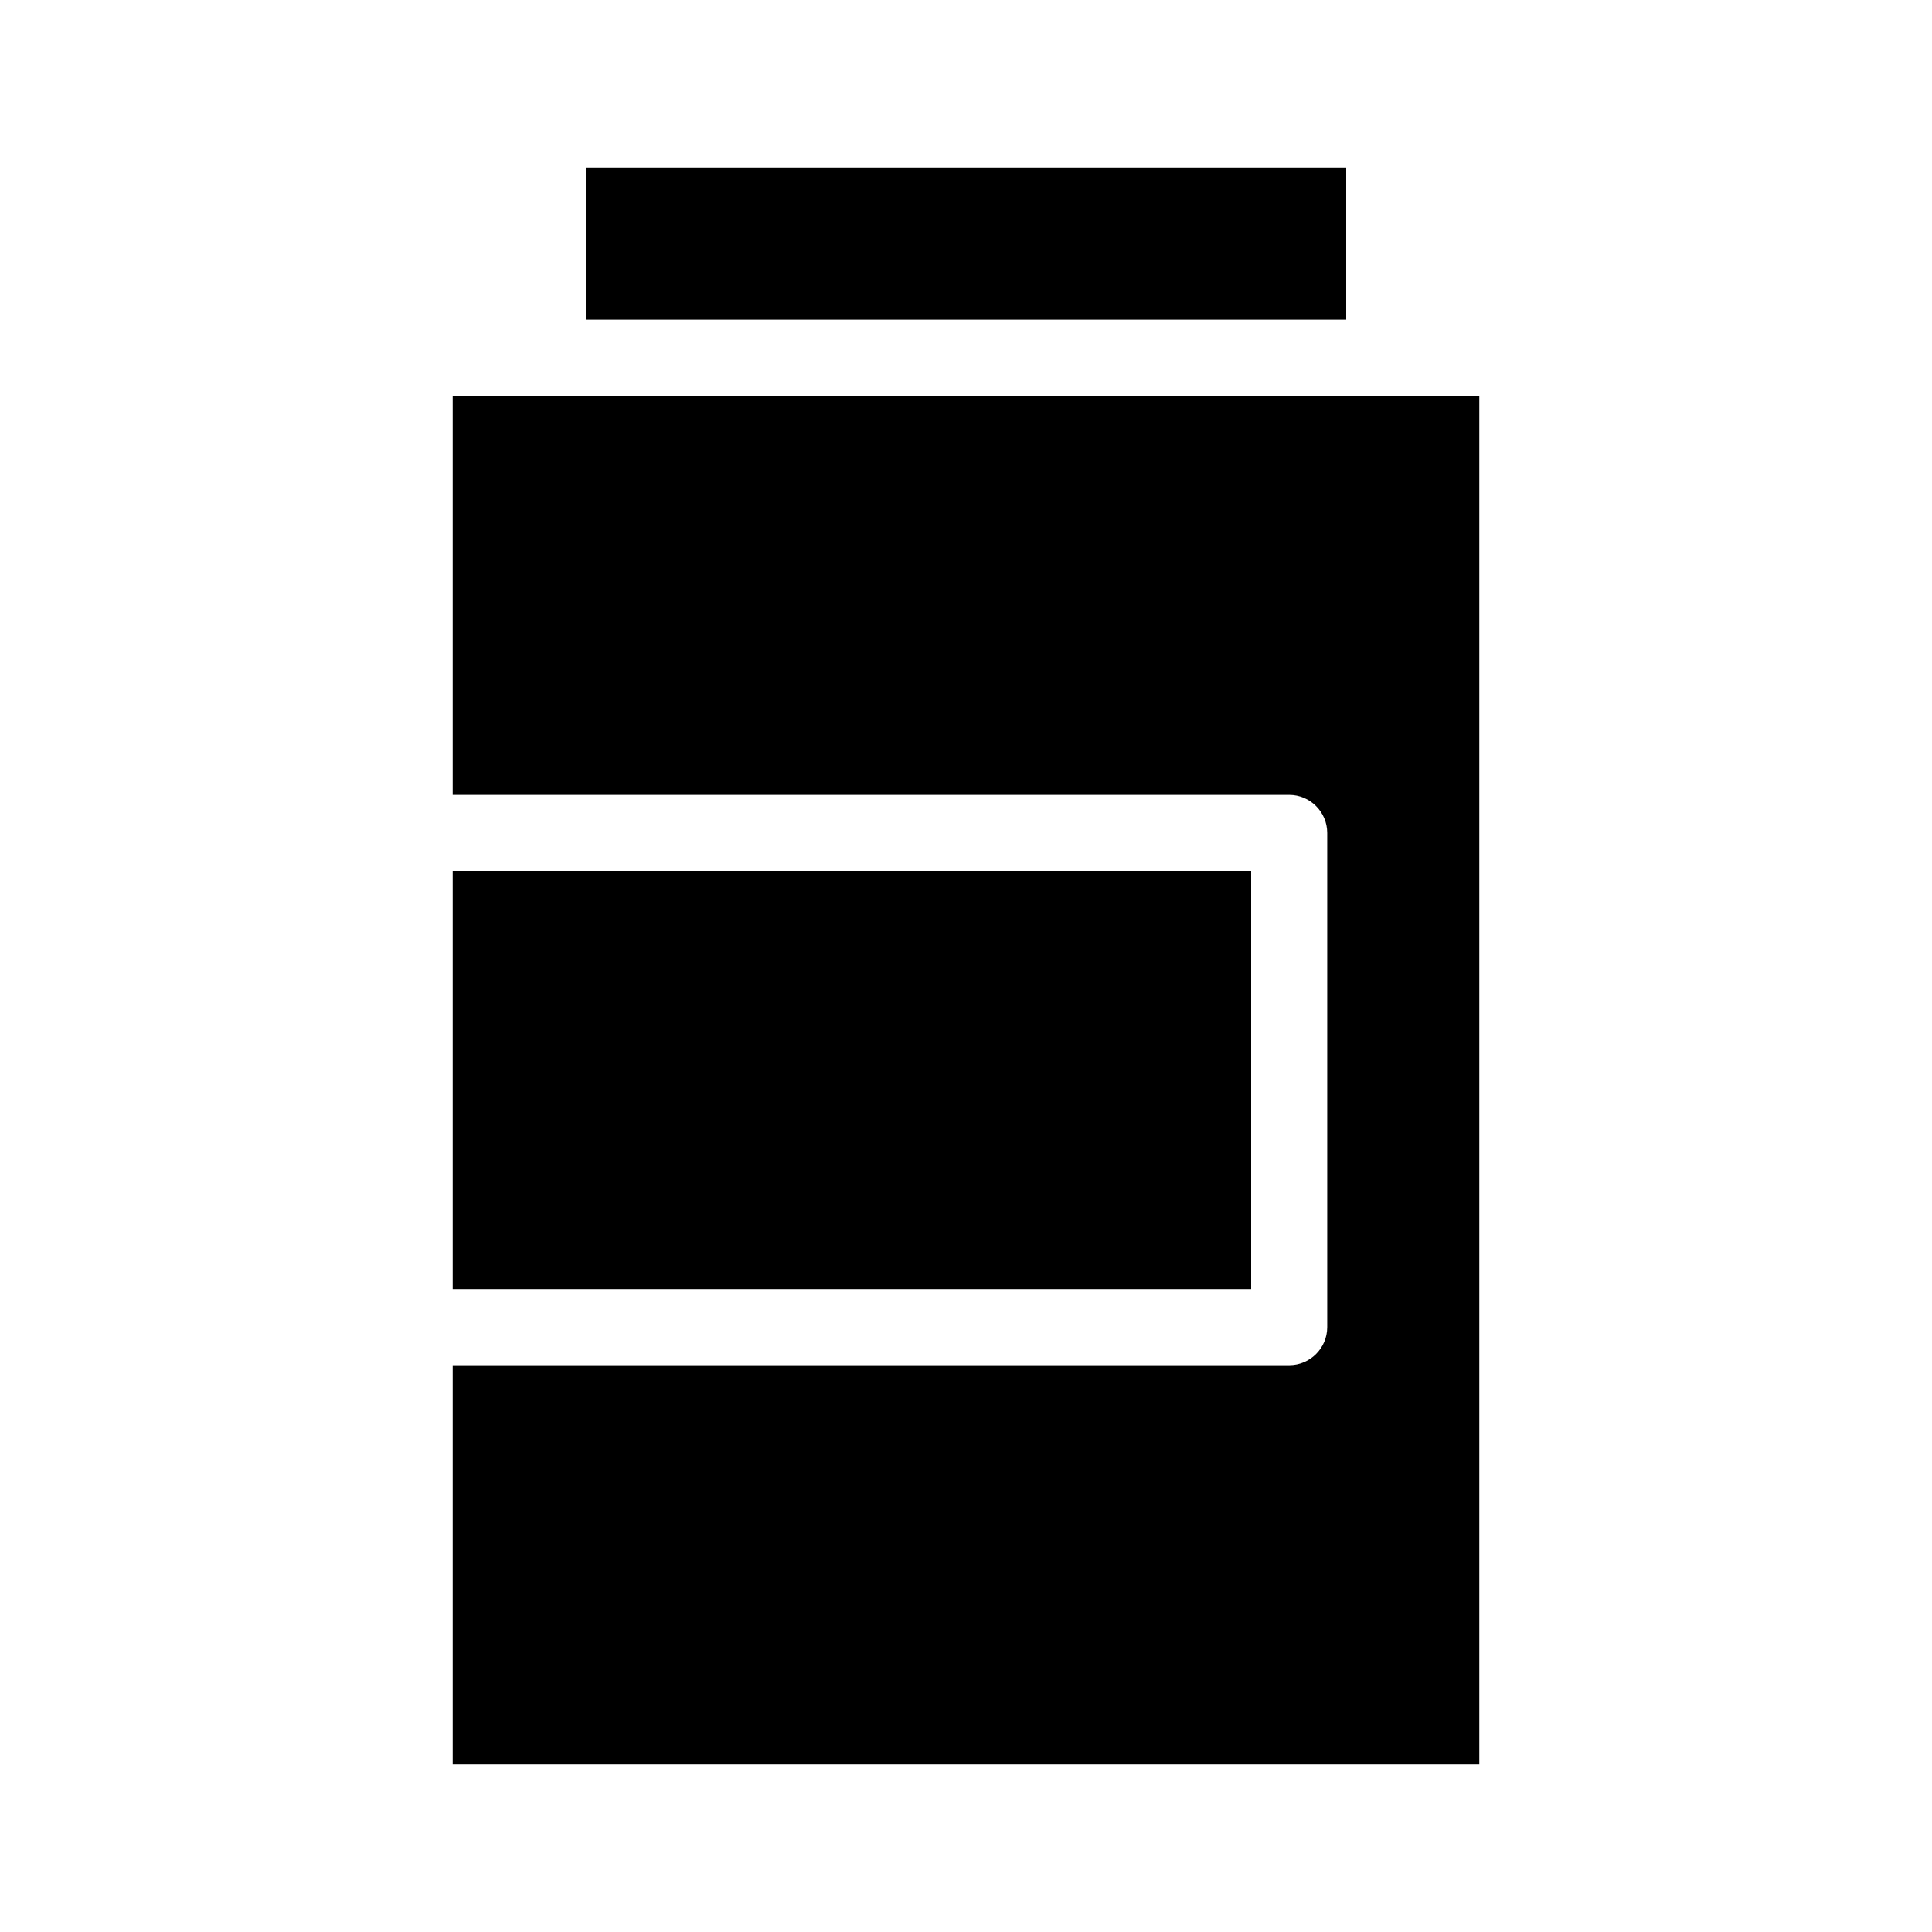
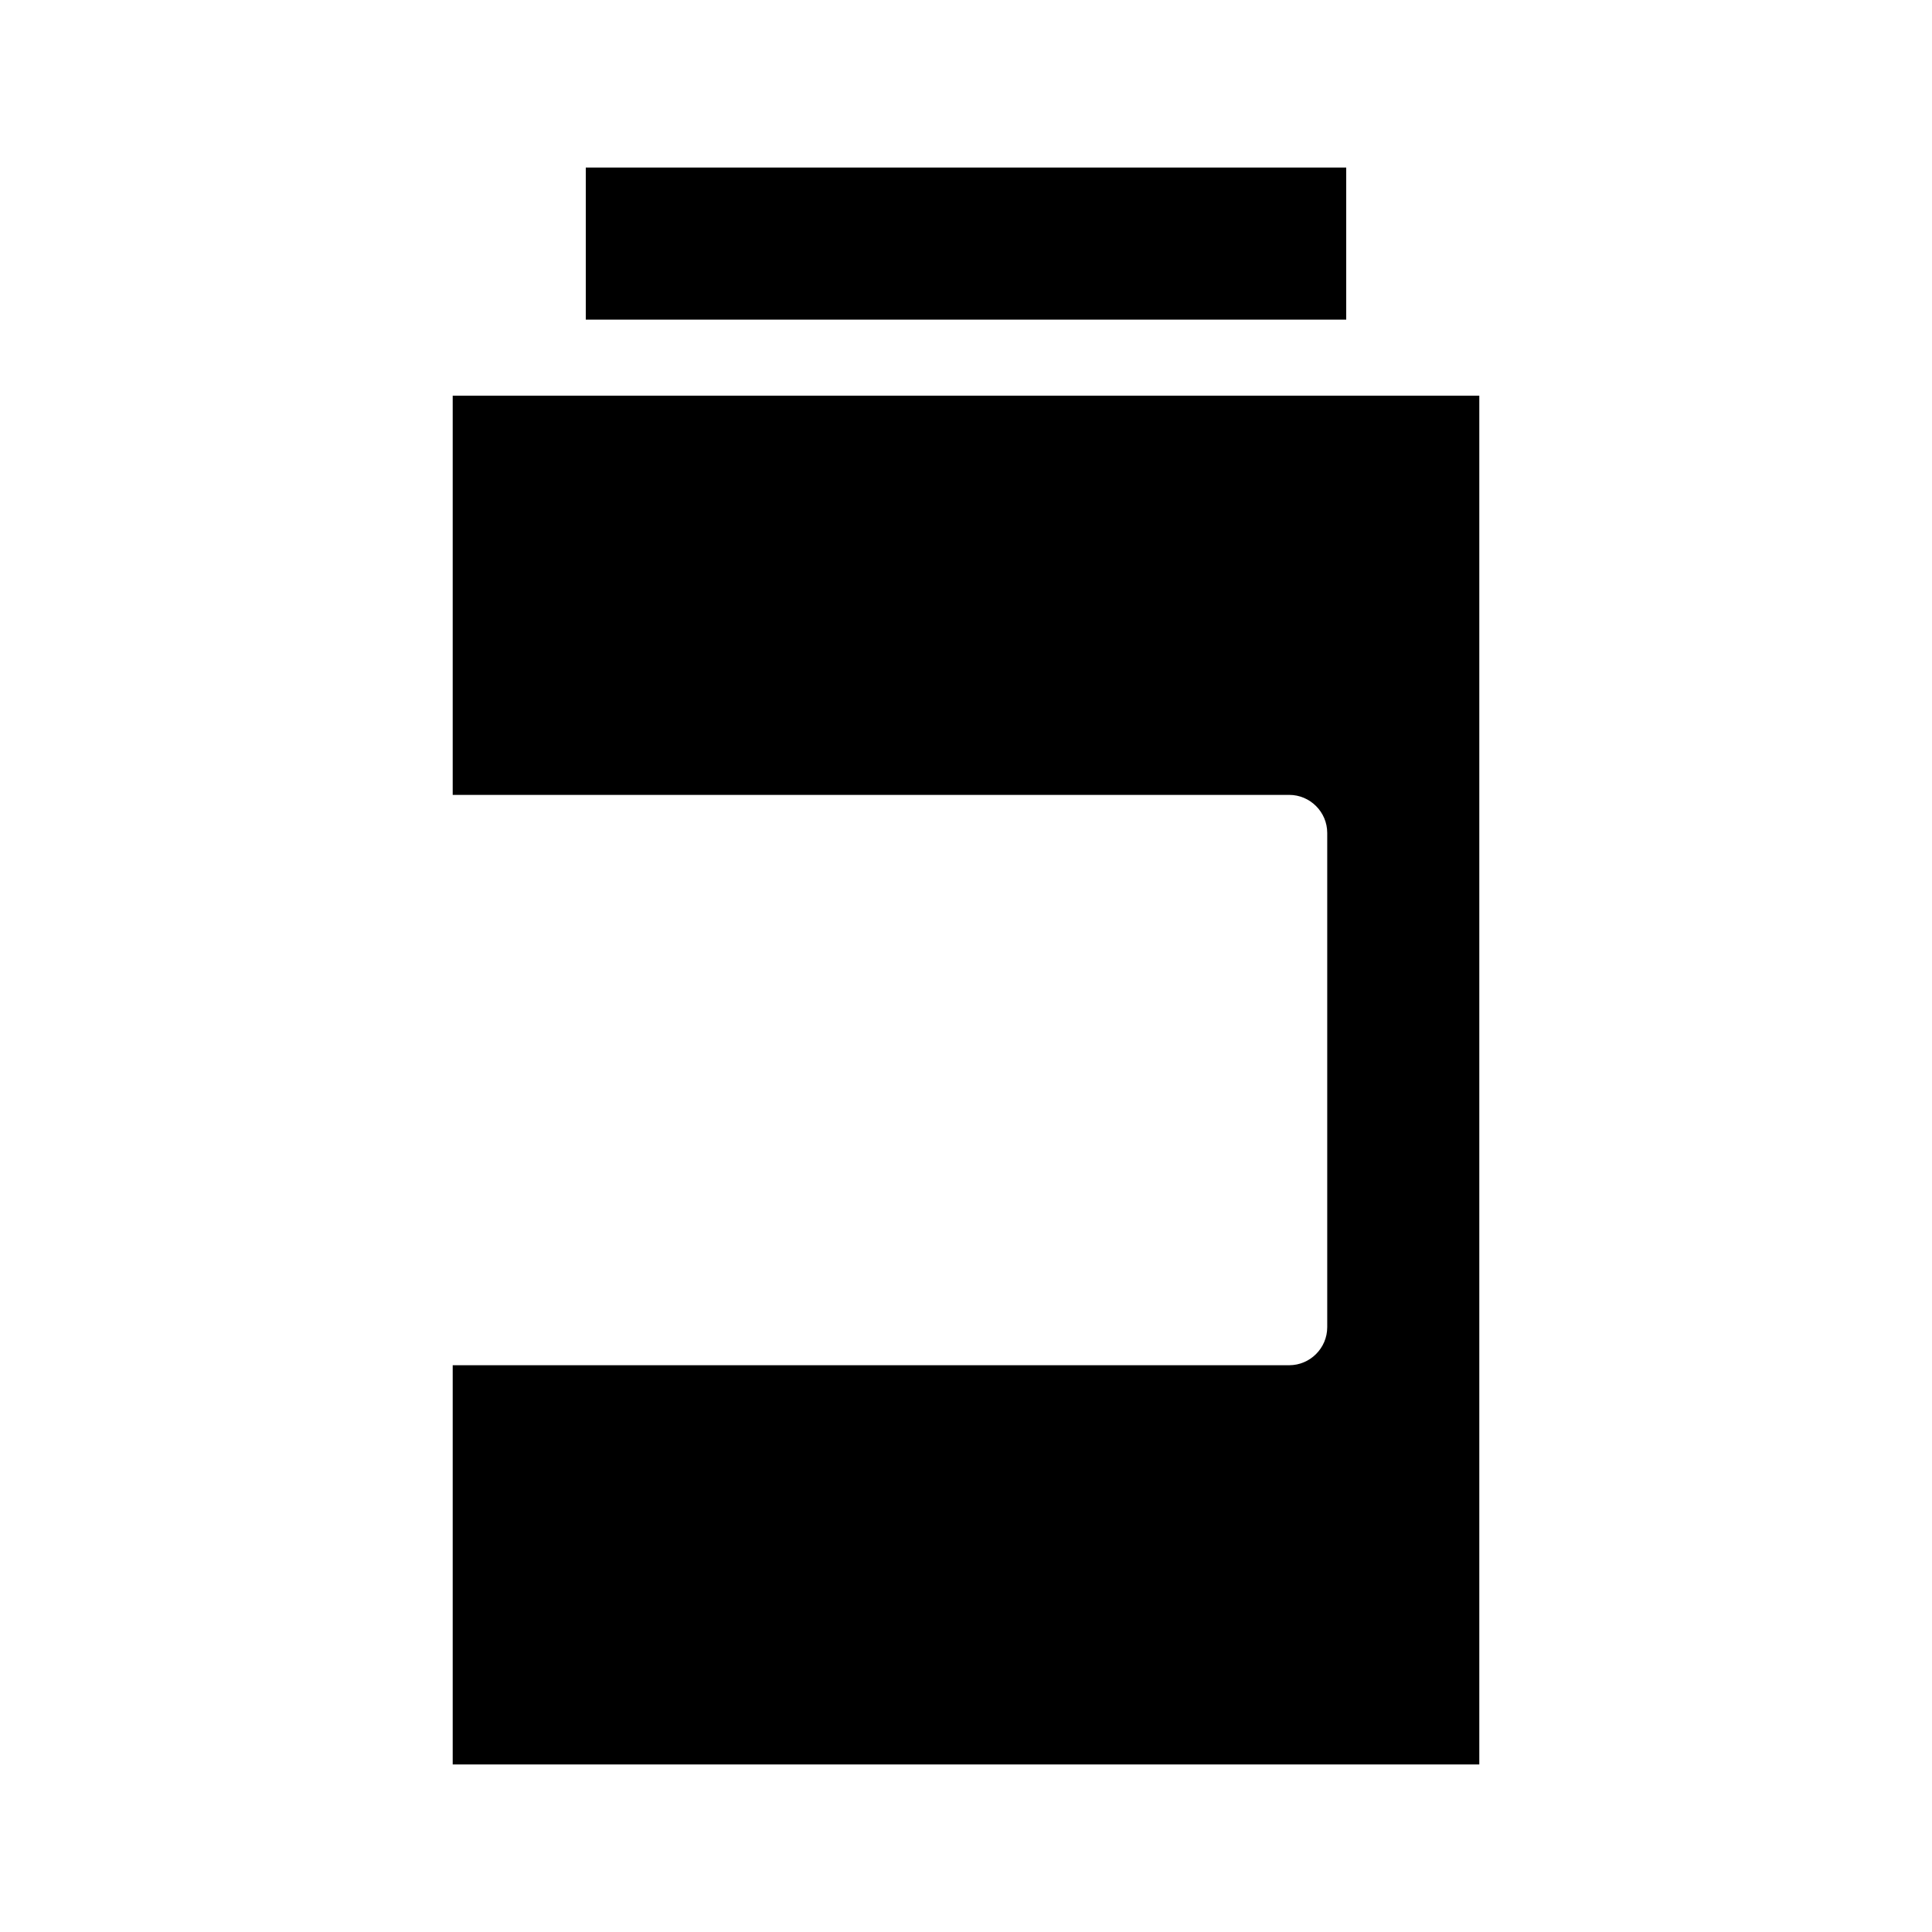
<svg xmlns="http://www.w3.org/2000/svg" fill="#000000" width="800px" height="800px" version="1.1" viewBox="144 144 512 512">
  <g>
    <path d="m536.03 248.86v362.74h-272.06v-105.8h221.68c5.543 0 10.078-4.535 10.078-10.078v-130.99c0-5.543-4.535-10.078-10.078-10.078l-221.68 0.004v-105.8z" />
    <path d="m299.24 188.4h201.52v40.305h-201.52z" />
-     <path d="m263.97 374.81h211.6v110.84h-211.6z" />
  </g>
</svg>